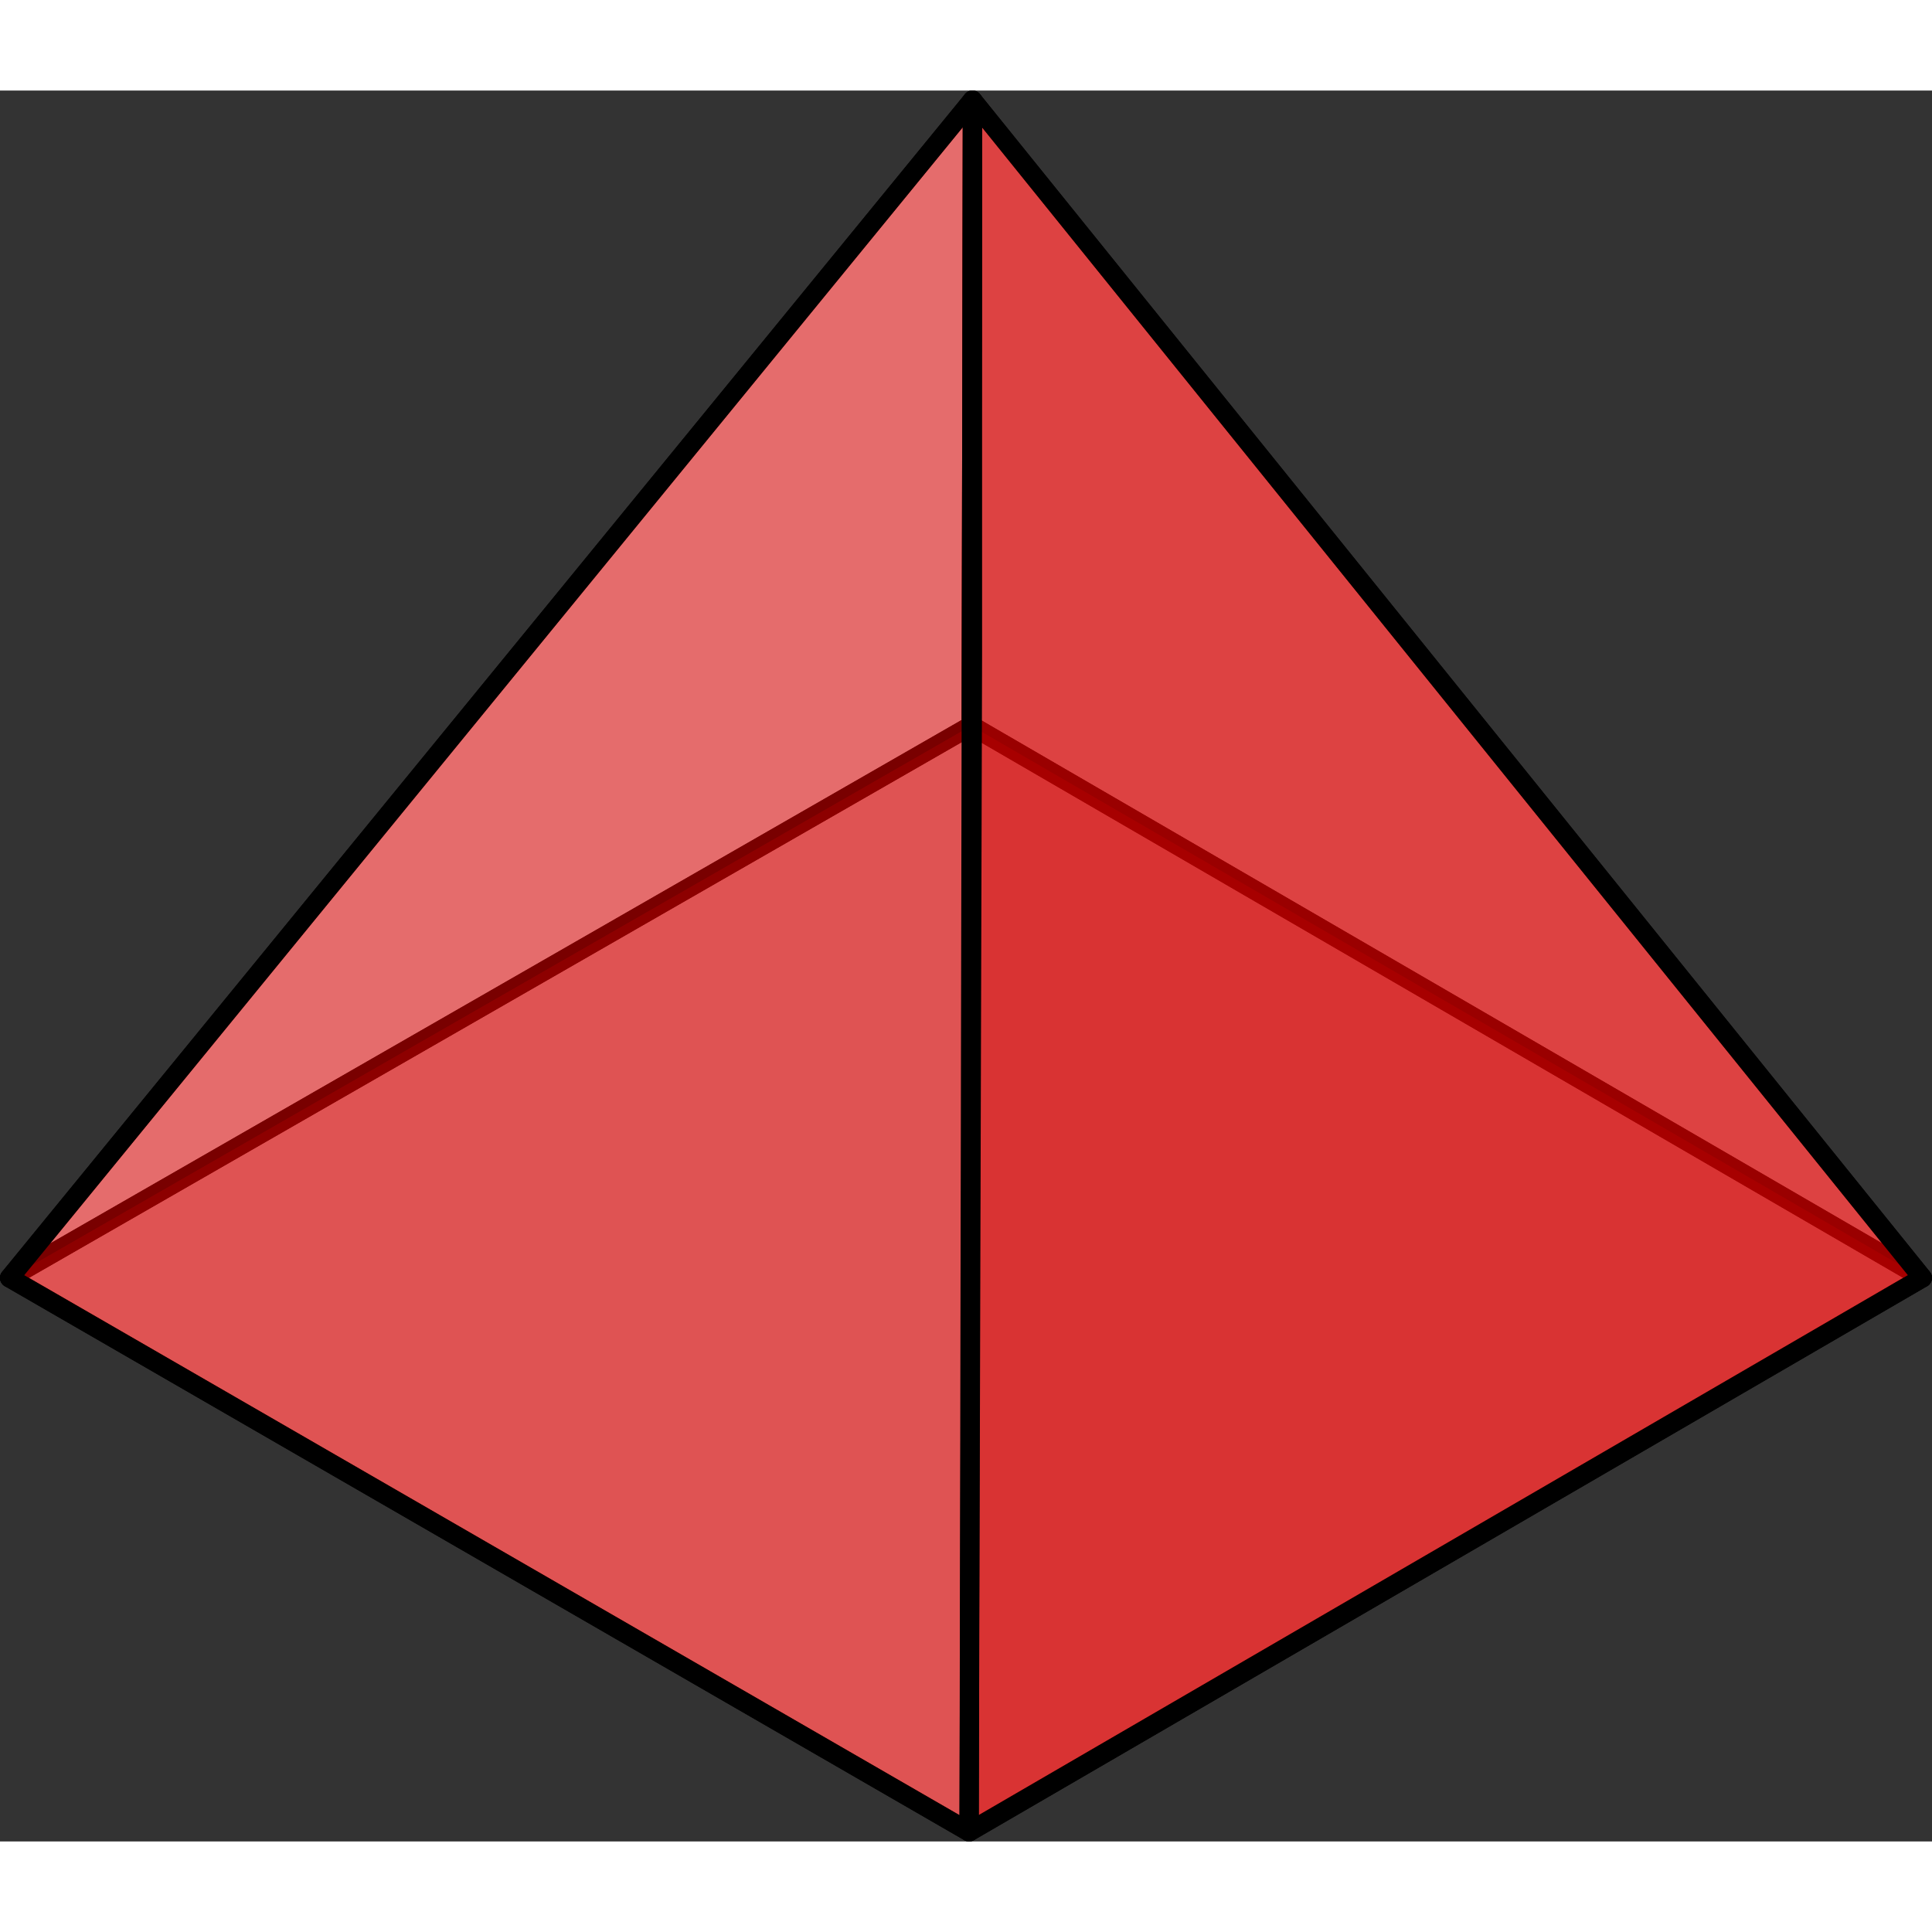
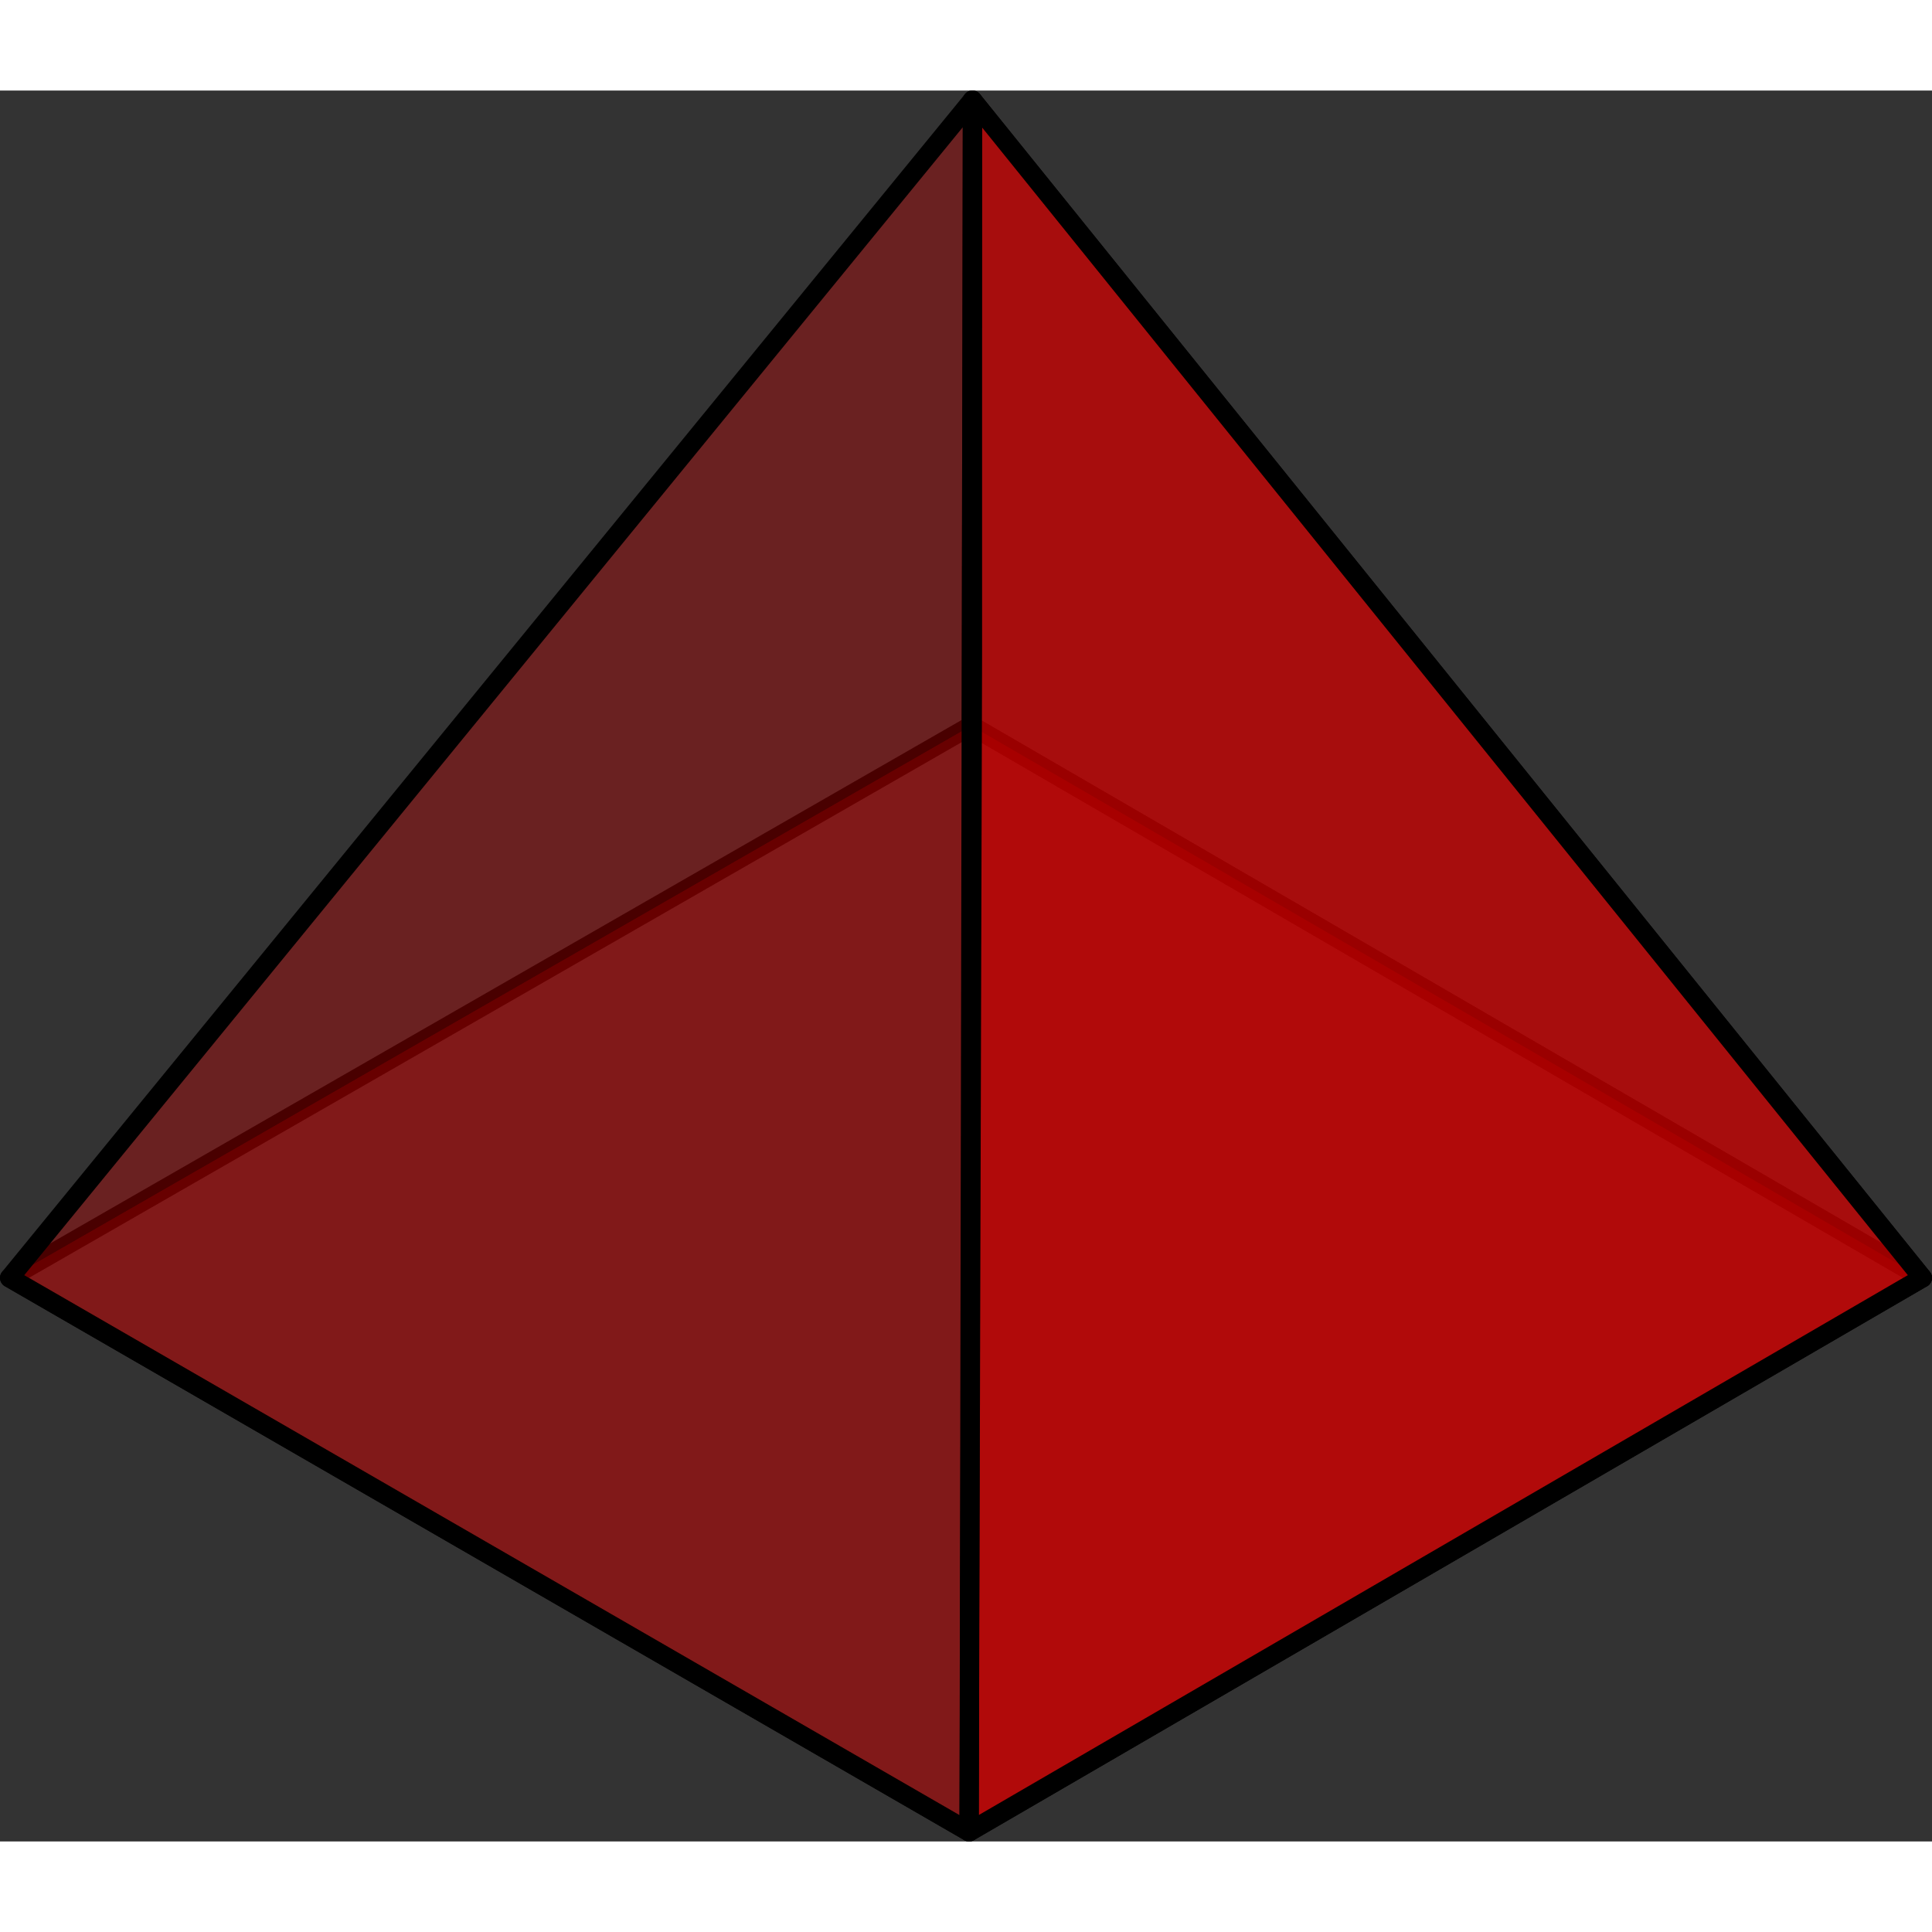
<svg xmlns="http://www.w3.org/2000/svg" version="1.1" id="Layer_1" width="800px" height="800px" viewBox="0 0 299.507 271.433" enable-background="new 0 0 299.507 271.433" xml:space="preserve">
  <rect x="0" y="0" width="299.507" height="271.433" fill="#333333" stroke="none" />
  <g>
-     <path fill="#FFFFFF" d="M150.755,1.493L1.493,184.063l148.742,85.877l147.777-85.878L150.755,1.493z M150.567,98.446   L150.567,98.446L150.567,98.446L150.567,98.446z" />
    <g>
      <polygon fill="none" stroke="#000000" stroke-width="2.986" stroke-linecap="round" stroke-linejoin="round" stroke-miterlimit="10" points="    298.013,184.062 150.235,269.939 1.494,184.063 150.567,98.446   " />
-       <polygon fill="none" stroke="#000000" stroke-width="2.986" stroke-linecap="round" stroke-linejoin="round" stroke-miterlimit="10" points="    150.755,1.493 150.567,98.446 1.493,184.063   " />
      <polygon fill="none" stroke="#000000" stroke-width="2.986" stroke-linecap="round" stroke-linejoin="round" stroke-miterlimit="10" points="    150.755,1.493 298.013,184.062 150.567,98.446   " />
      <g id="changecolor_3_">
        <polygon opacity="0.5" fill="#D00000" points="298.013,184.062 150.235,269.939 1.494,184.063 150.567,98.446    " />
        <polygon opacity="0.35" fill="#D00000" points="150.755,1.493 150.567,98.446 1.493,184.063    " />
        <polygon opacity="0.35" fill="#D00000" points="150.755,1.493 298.013,184.062 150.567,98.446    " />
        <polygon opacity="0.6" fill="#D00000" points="150.755,1.493 298.013,184.062 150.235,269.939 150.755,87.37    " />
-         <polygon opacity="0.35" fill="#D00000" points="150.755,1.493 150.235,269.939 1.493,184.063    " />
      </g>
      <polygon fill="none" stroke="#000000" stroke-width="2.986" stroke-linecap="round" stroke-linejoin="round" stroke-miterlimit="10" points="    150.755,1.493 298.013,184.062 150.235,269.939 150.755,87.37   " />
      <polygon fill="none" stroke="#000000" stroke-width="2.986" stroke-linecap="round" stroke-linejoin="round" stroke-miterlimit="10" points="    150.755,1.493 150.235,269.939 1.493,184.063   " />
    </g>
  </g>
</svg>